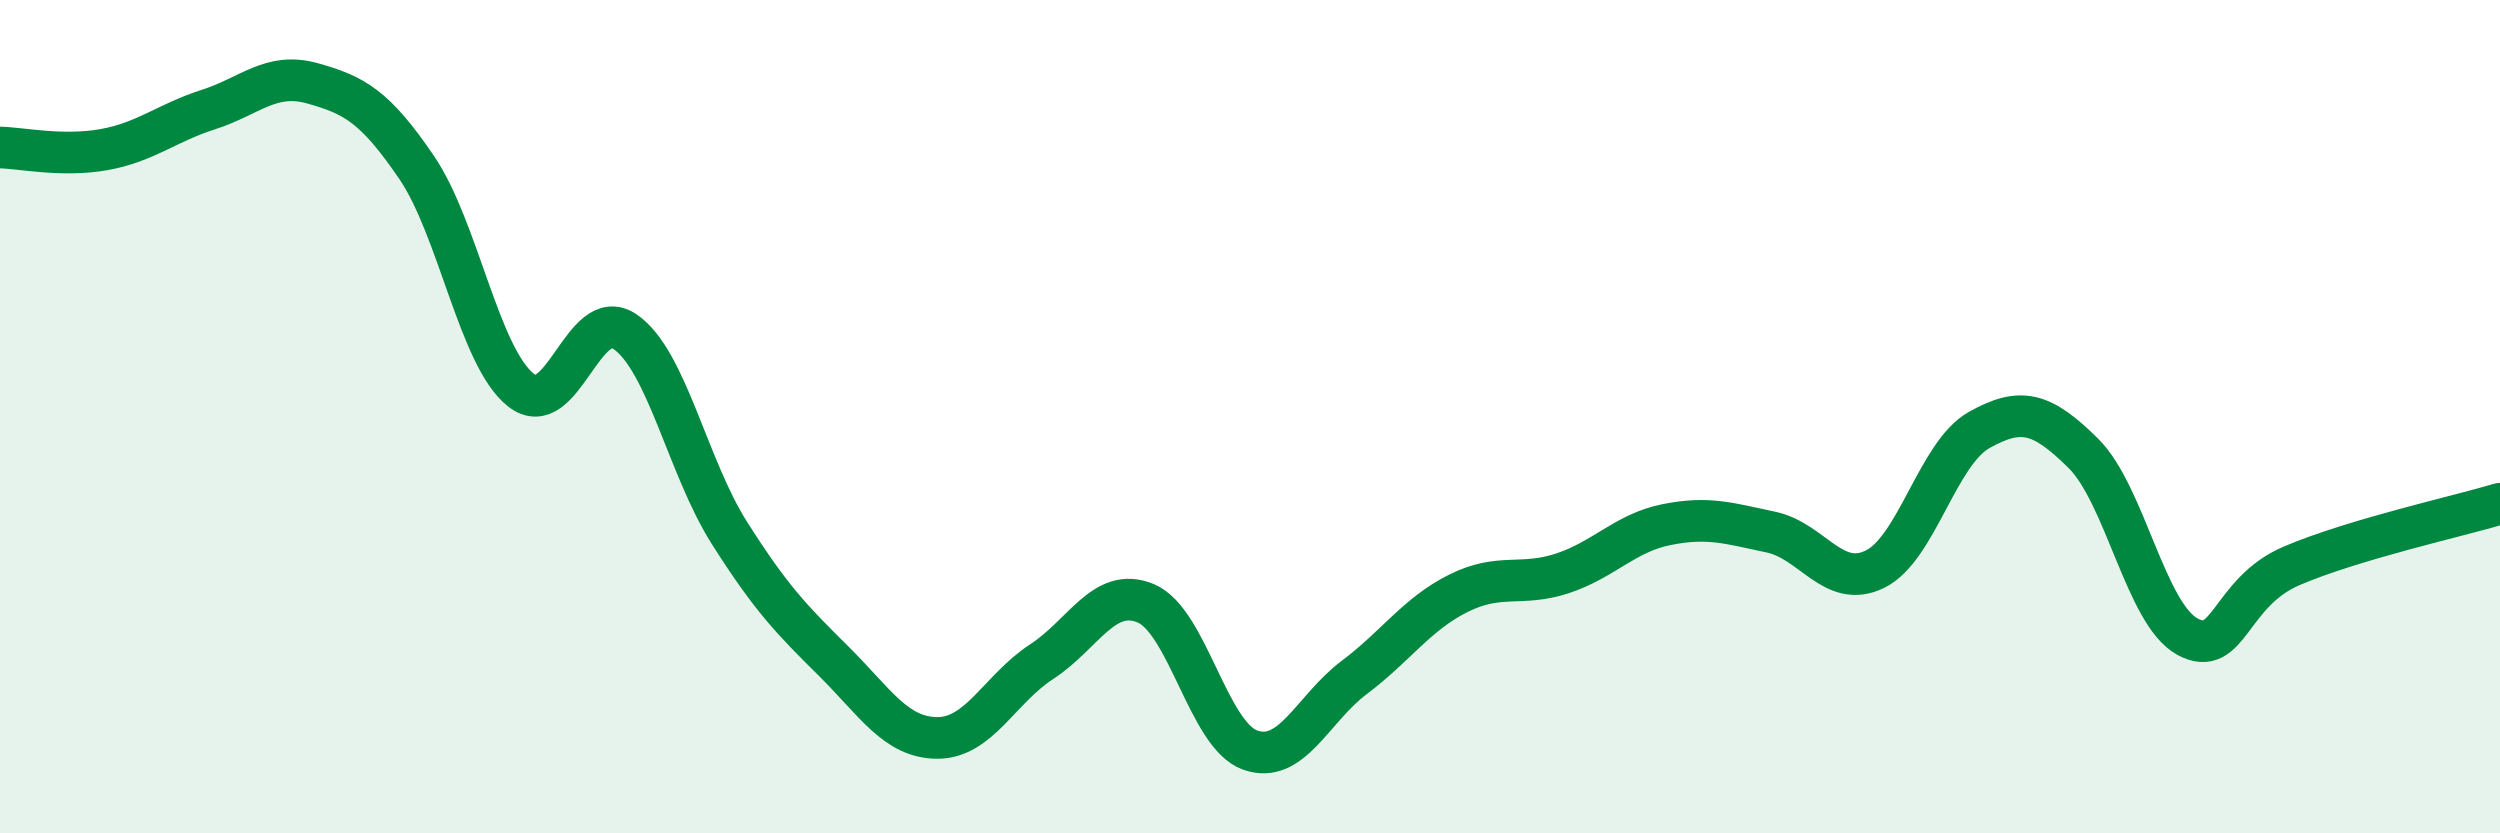
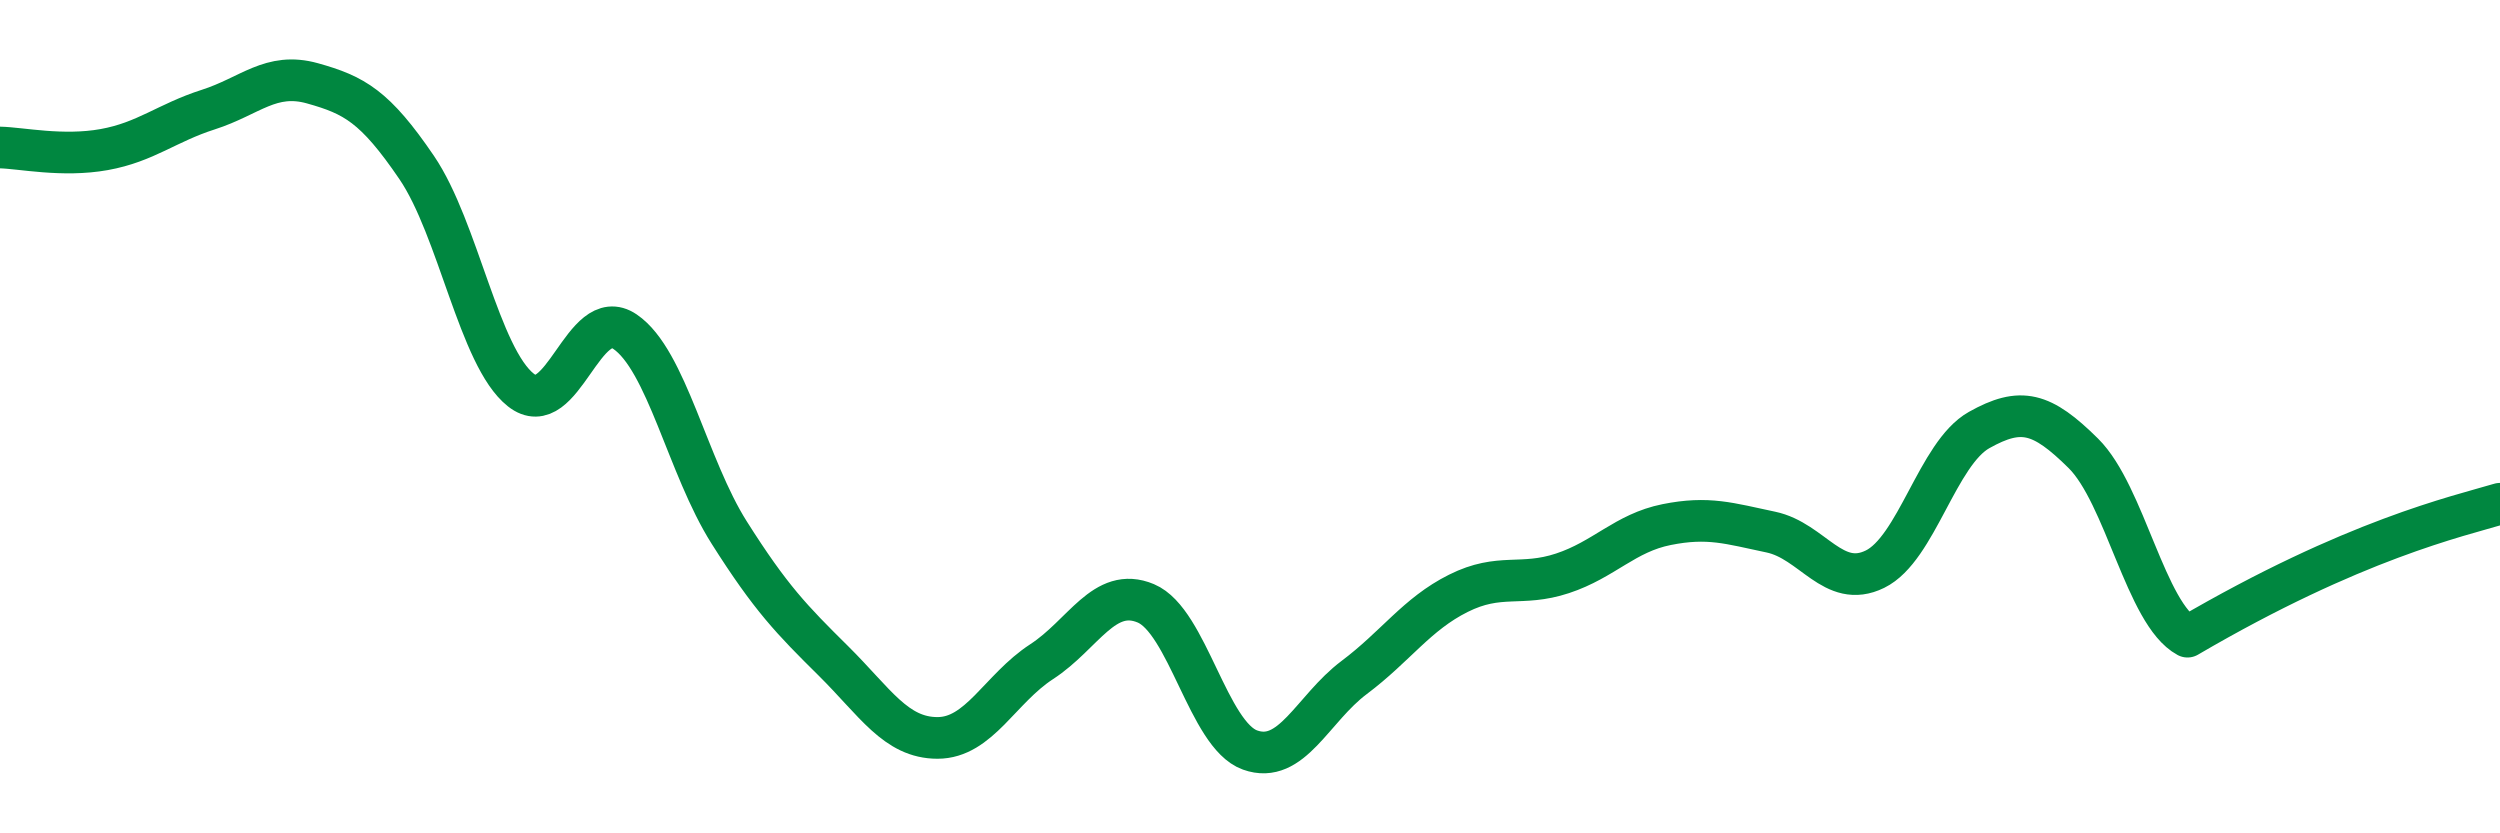
<svg xmlns="http://www.w3.org/2000/svg" width="60" height="20" viewBox="0 0 60 20">
-   <path d="M 0,3.54 C 0.5,3.55 1.5,3.77 2.5,3.59 C 3.5,3.41 4,2.95 5,2.63 C 6,2.31 6.5,1.72 7.5,2 C 8.5,2.28 9,2.55 10,4.02 C 11,5.49 11.5,8.57 12.5,9.36 C 13.5,10.15 14,7.28 15,7.96 C 16,8.64 16.5,11.2 17.5,12.78 C 18.5,14.36 19,14.87 20,15.86 C 21,16.85 21.5,17.71 22.5,17.71 C 23.5,17.71 24,16.53 25,15.88 C 26,15.23 26.5,14.06 27.5,14.48 C 28.5,14.9 29,17.64 30,18 C 31,18.36 31.5,17.01 32.5,16.26 C 33.5,15.51 34,14.74 35,14.24 C 36,13.74 36.5,14.09 37.5,13.76 C 38.5,13.43 39,12.79 40,12.59 C 41,12.39 41.5,12.56 42.5,12.77 C 43.5,12.98 44,14.15 45,13.66 C 46,13.17 46.5,10.88 47.5,10.32 C 48.5,9.76 49,9.89 50,10.88 C 51,11.87 51.5,14.74 52.5,15.28 C 53.5,15.82 53.5,14.22 55,13.58 C 56.5,12.94 59,12.39 60,12.09L60 20L0 20Z" fill="#008740" opacity="0.1" stroke-linecap="round" stroke-linejoin="round" />
-   <path d="M 0,3.54 C 0.5,3.55 1.5,3.77 2.5,3.59 C 3.5,3.41 4,2.95 5,2.63 C 6,2.31 6.5,1.72 7.5,2 C 8.5,2.28 9,2.55 10,4.02 C 11,5.49 11.5,8.57 12.5,9.36 C 13.5,10.15 14,7.28 15,7.96 C 16,8.64 16.5,11.2 17.5,12.78 C 18.5,14.36 19,14.87 20,15.86 C 21,16.85 21.5,17.71 22.5,17.71 C 23.5,17.71 24,16.53 25,15.88 C 26,15.23 26.5,14.06 27.5,14.48 C 28.5,14.9 29,17.64 30,18 C 31,18.36 31.5,17.01 32.5,16.26 C 33.5,15.51 34,14.74 35,14.24 C 36,13.74 36.5,14.09 37.5,13.76 C 38.5,13.43 39,12.79 40,12.59 C 41,12.39 41.5,12.56 42.5,12.77 C 43.5,12.98 44,14.15 45,13.66 C 46,13.17 46.5,10.88 47.5,10.32 C 48.5,9.76 49,9.89 50,10.88 C 51,11.87 51.5,14.74 52.5,15.28 C 53.5,15.82 53.5,14.22 55,13.58 C 56.5,12.94 59,12.39 60,12.09" stroke="#008740" stroke-width="1" fill="none" stroke-linecap="round" stroke-linejoin="round" />
+   <path d="M 0,3.54 C 0.5,3.55 1.5,3.77 2.5,3.59 C 3.5,3.41 4,2.95 5,2.63 C 6,2.31 6.5,1.72 7.5,2 C 8.5,2.28 9,2.55 10,4.02 C 11,5.49 11.5,8.57 12.5,9.36 C 13.5,10.15 14,7.28 15,7.96 C 16,8.64 16.5,11.2 17.5,12.78 C 18.5,14.36 19,14.87 20,15.86 C 21,16.85 21.5,17.71 22.5,17.71 C 23.5,17.71 24,16.53 25,15.88 C 26,15.23 26.5,14.06 27.5,14.48 C 28.5,14.9 29,17.64 30,18 C 31,18.36 31.5,17.01 32.5,16.26 C 33.5,15.51 34,14.74 35,14.24 C 36,13.74 36.5,14.09 37.5,13.76 C 38.5,13.43 39,12.79 40,12.59 C 41,12.39 41.5,12.56 42.5,12.77 C 43.5,12.98 44,14.15 45,13.66 C 46,13.17 46.5,10.88 47.5,10.32 C 48.5,9.76 49,9.89 50,10.88 C 51,11.87 51.5,14.74 52.5,15.28 C 56.5,12.94 59,12.39 60,12.09" stroke="#008740" stroke-width="1" fill="none" stroke-linecap="round" stroke-linejoin="round" />
</svg>